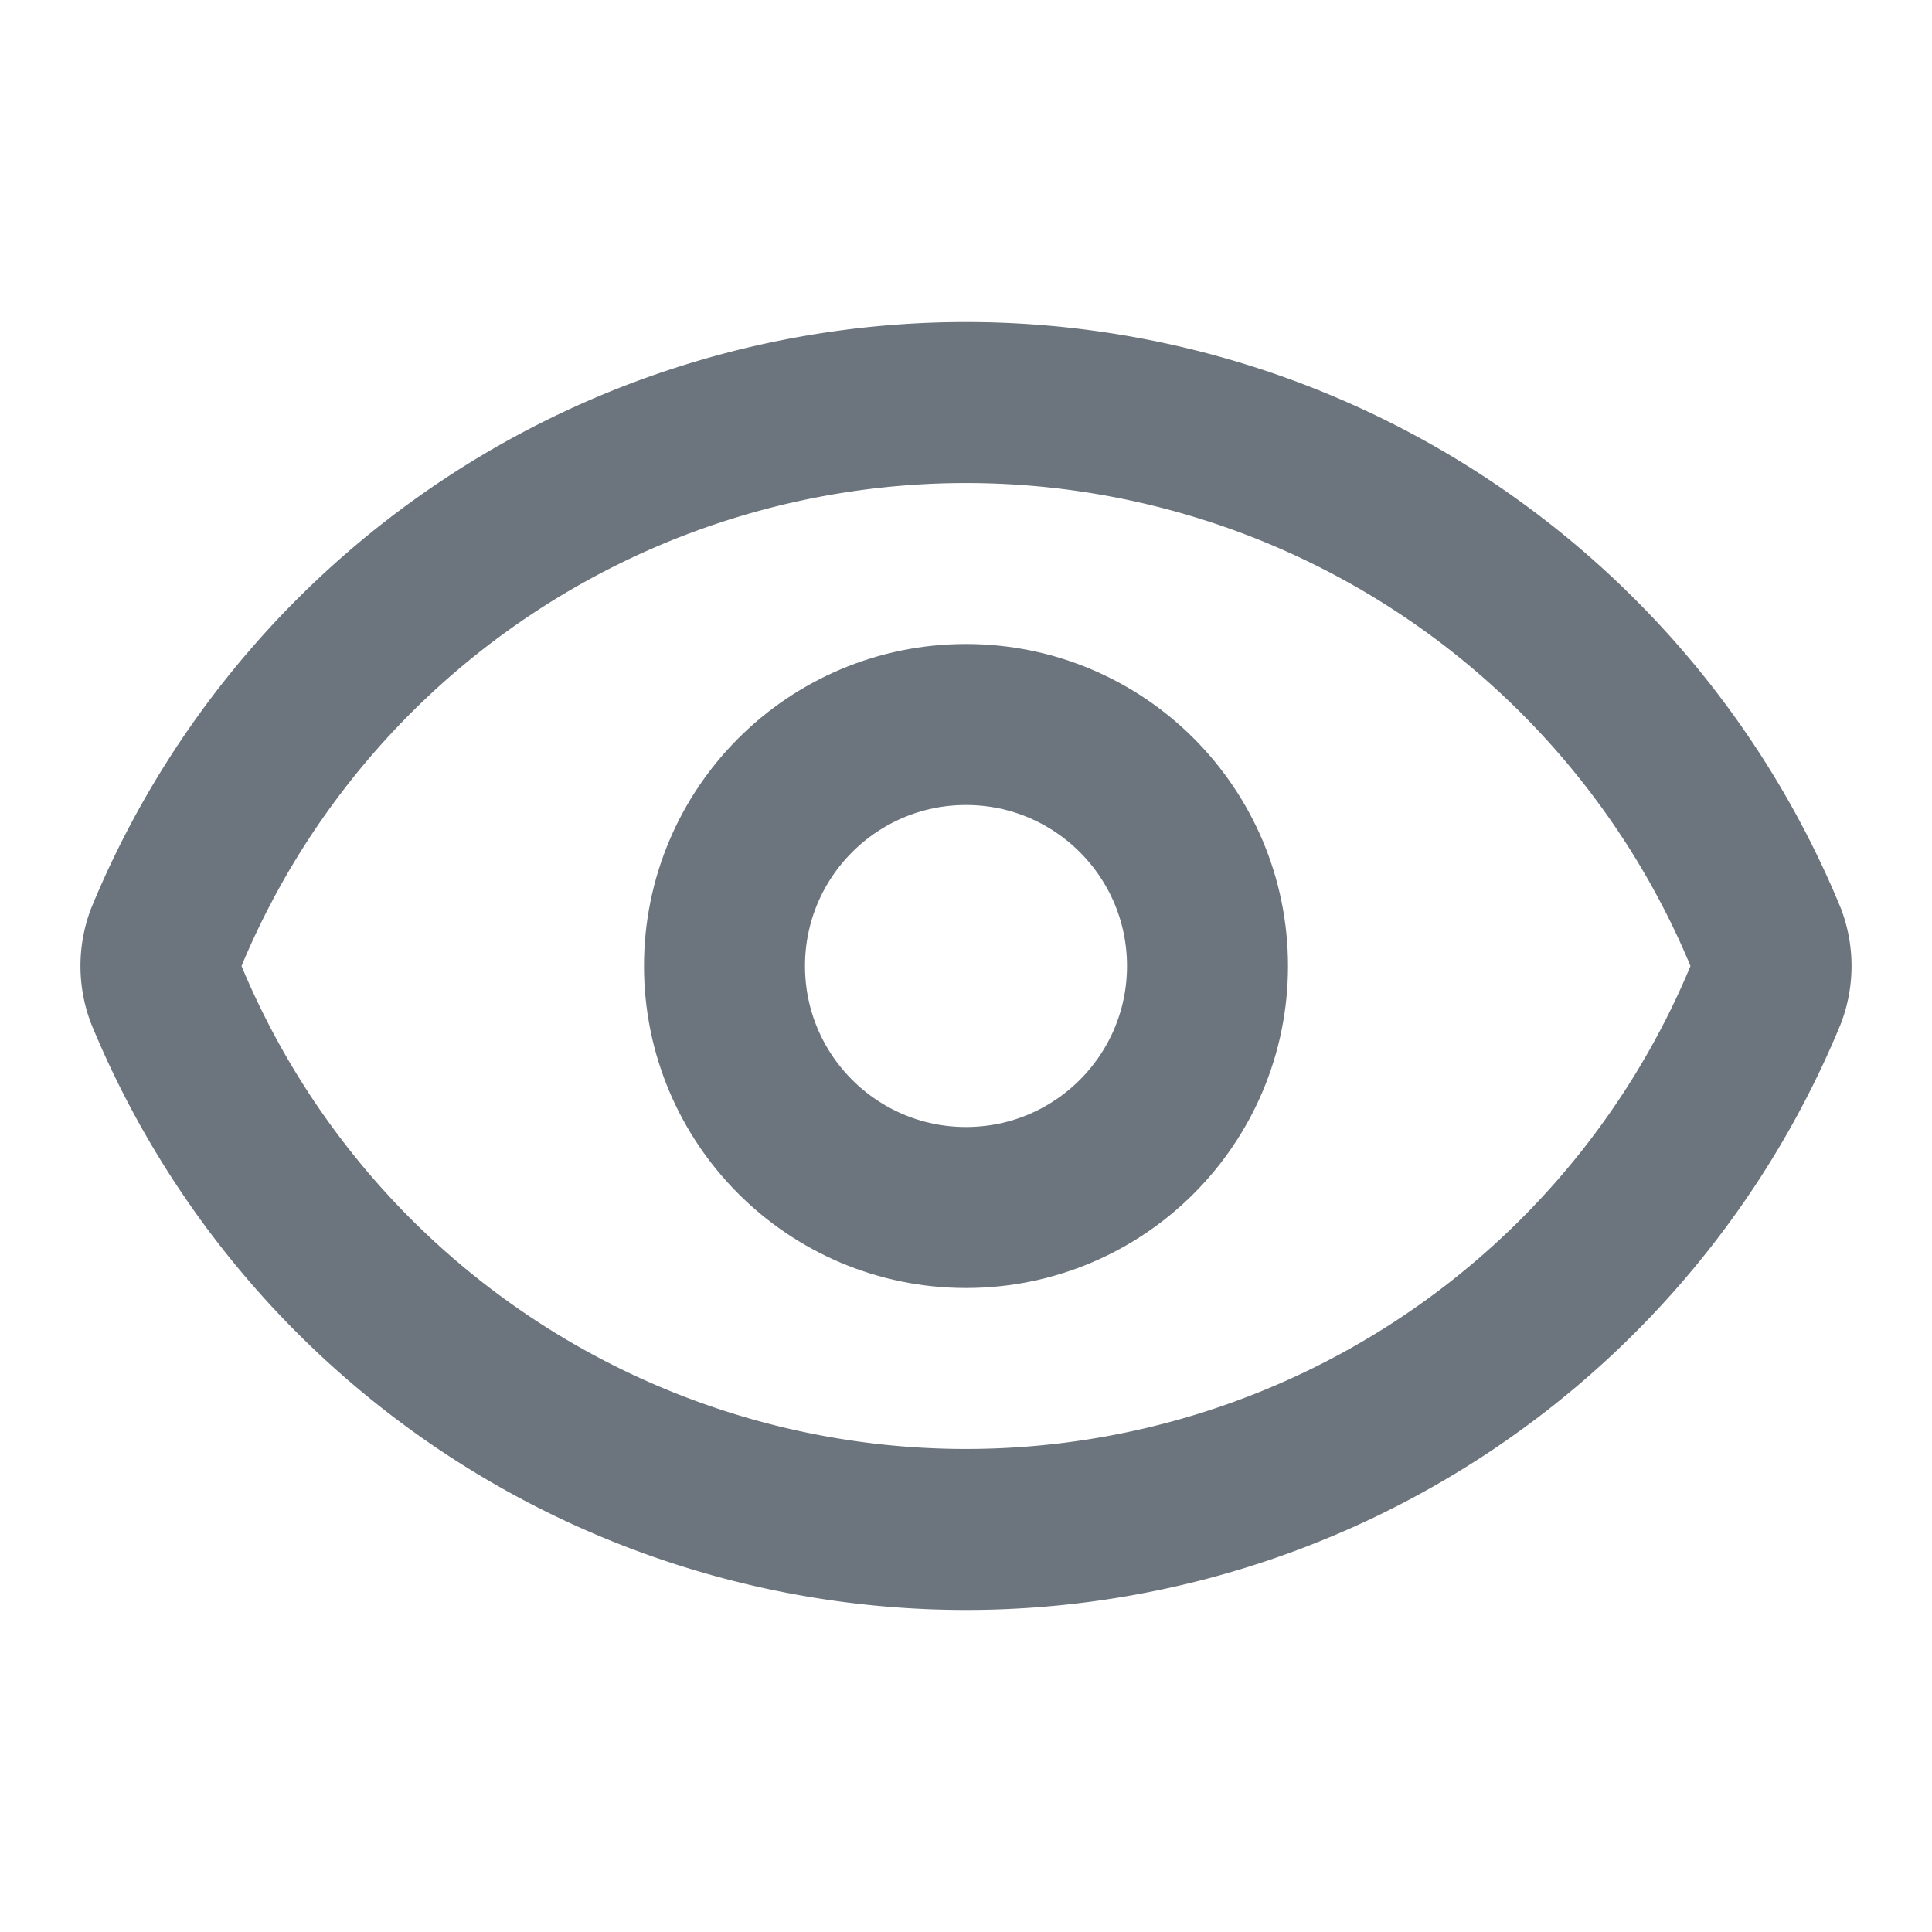
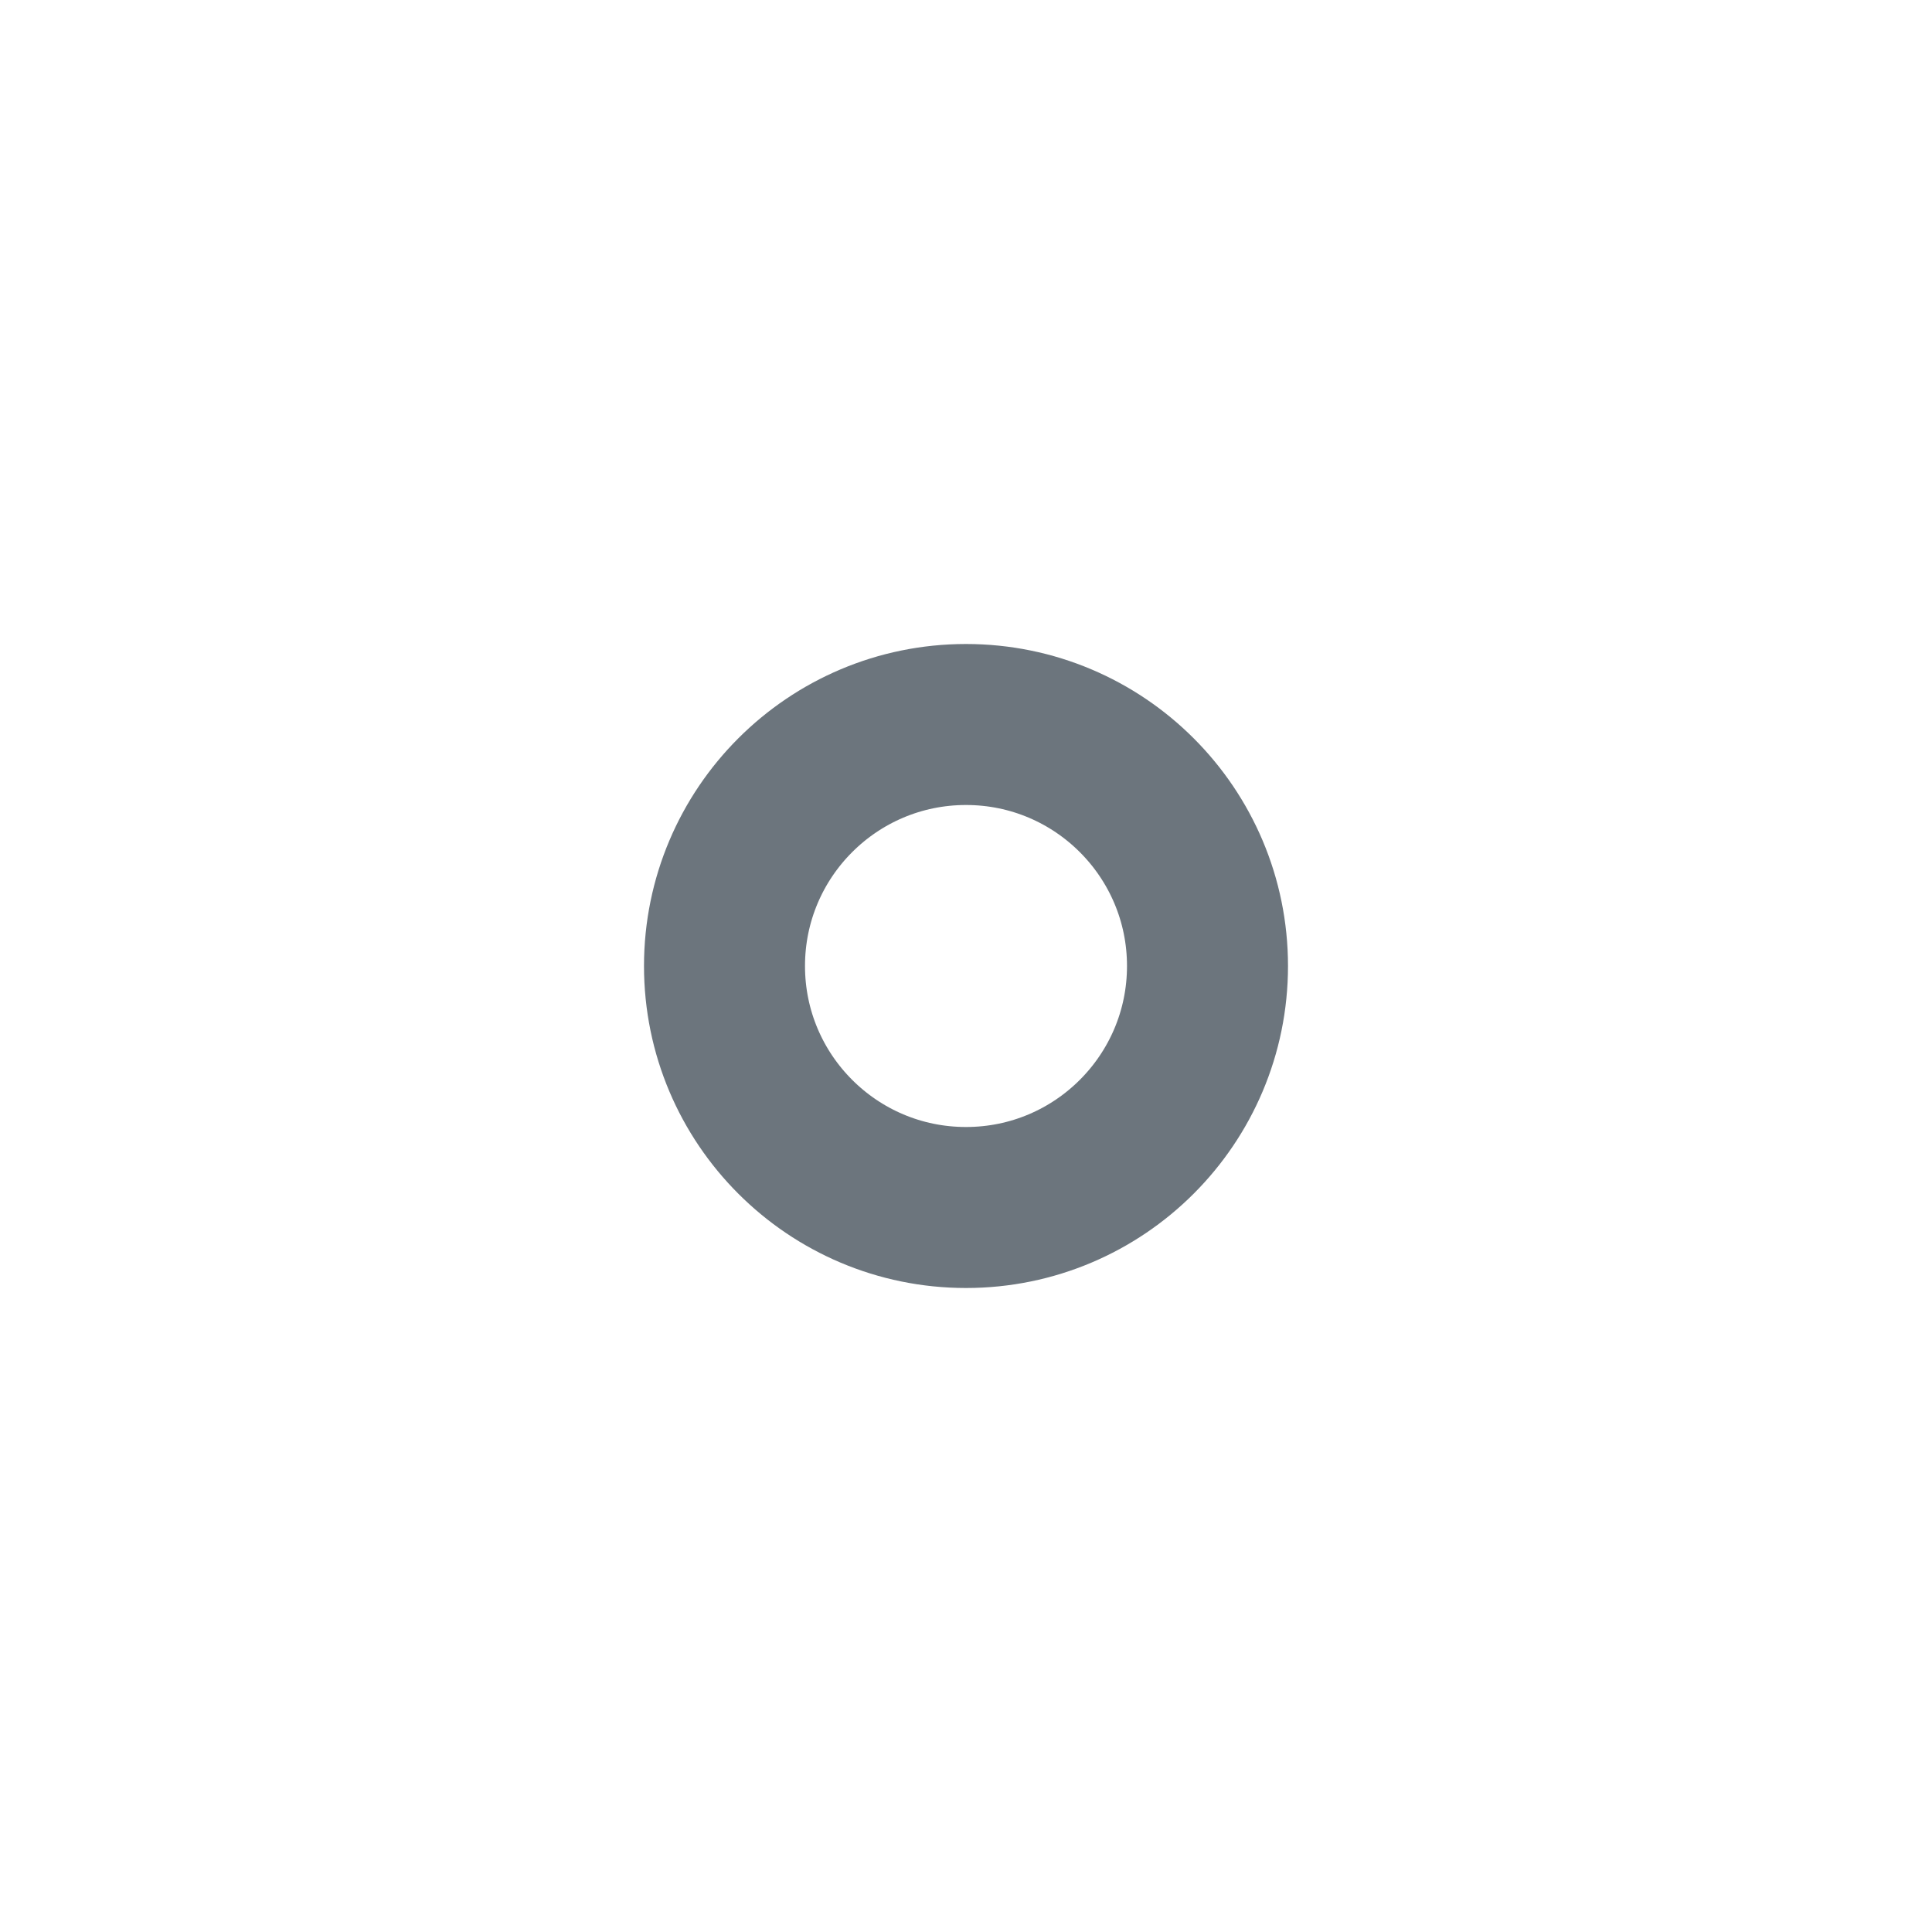
<svg xmlns="http://www.w3.org/2000/svg" width="20" height="20" viewBox="0 0 24 24" fill="none" stroke="#6c757d" stroke-width="2" stroke-linecap="round" stroke-linejoin="round" class="lucide lucide-eye-icon lucide-eye">
-   <path d="M2.062 12.348a1 1 0 0 1 0-.696 10.75 10.75 0 0 1 19.876 0 1 1 0 0 1 0 .696 10.75 10.75 0 0 1-19.876 0" />
  <circle cx="12" cy="12" r="3" />
</svg>